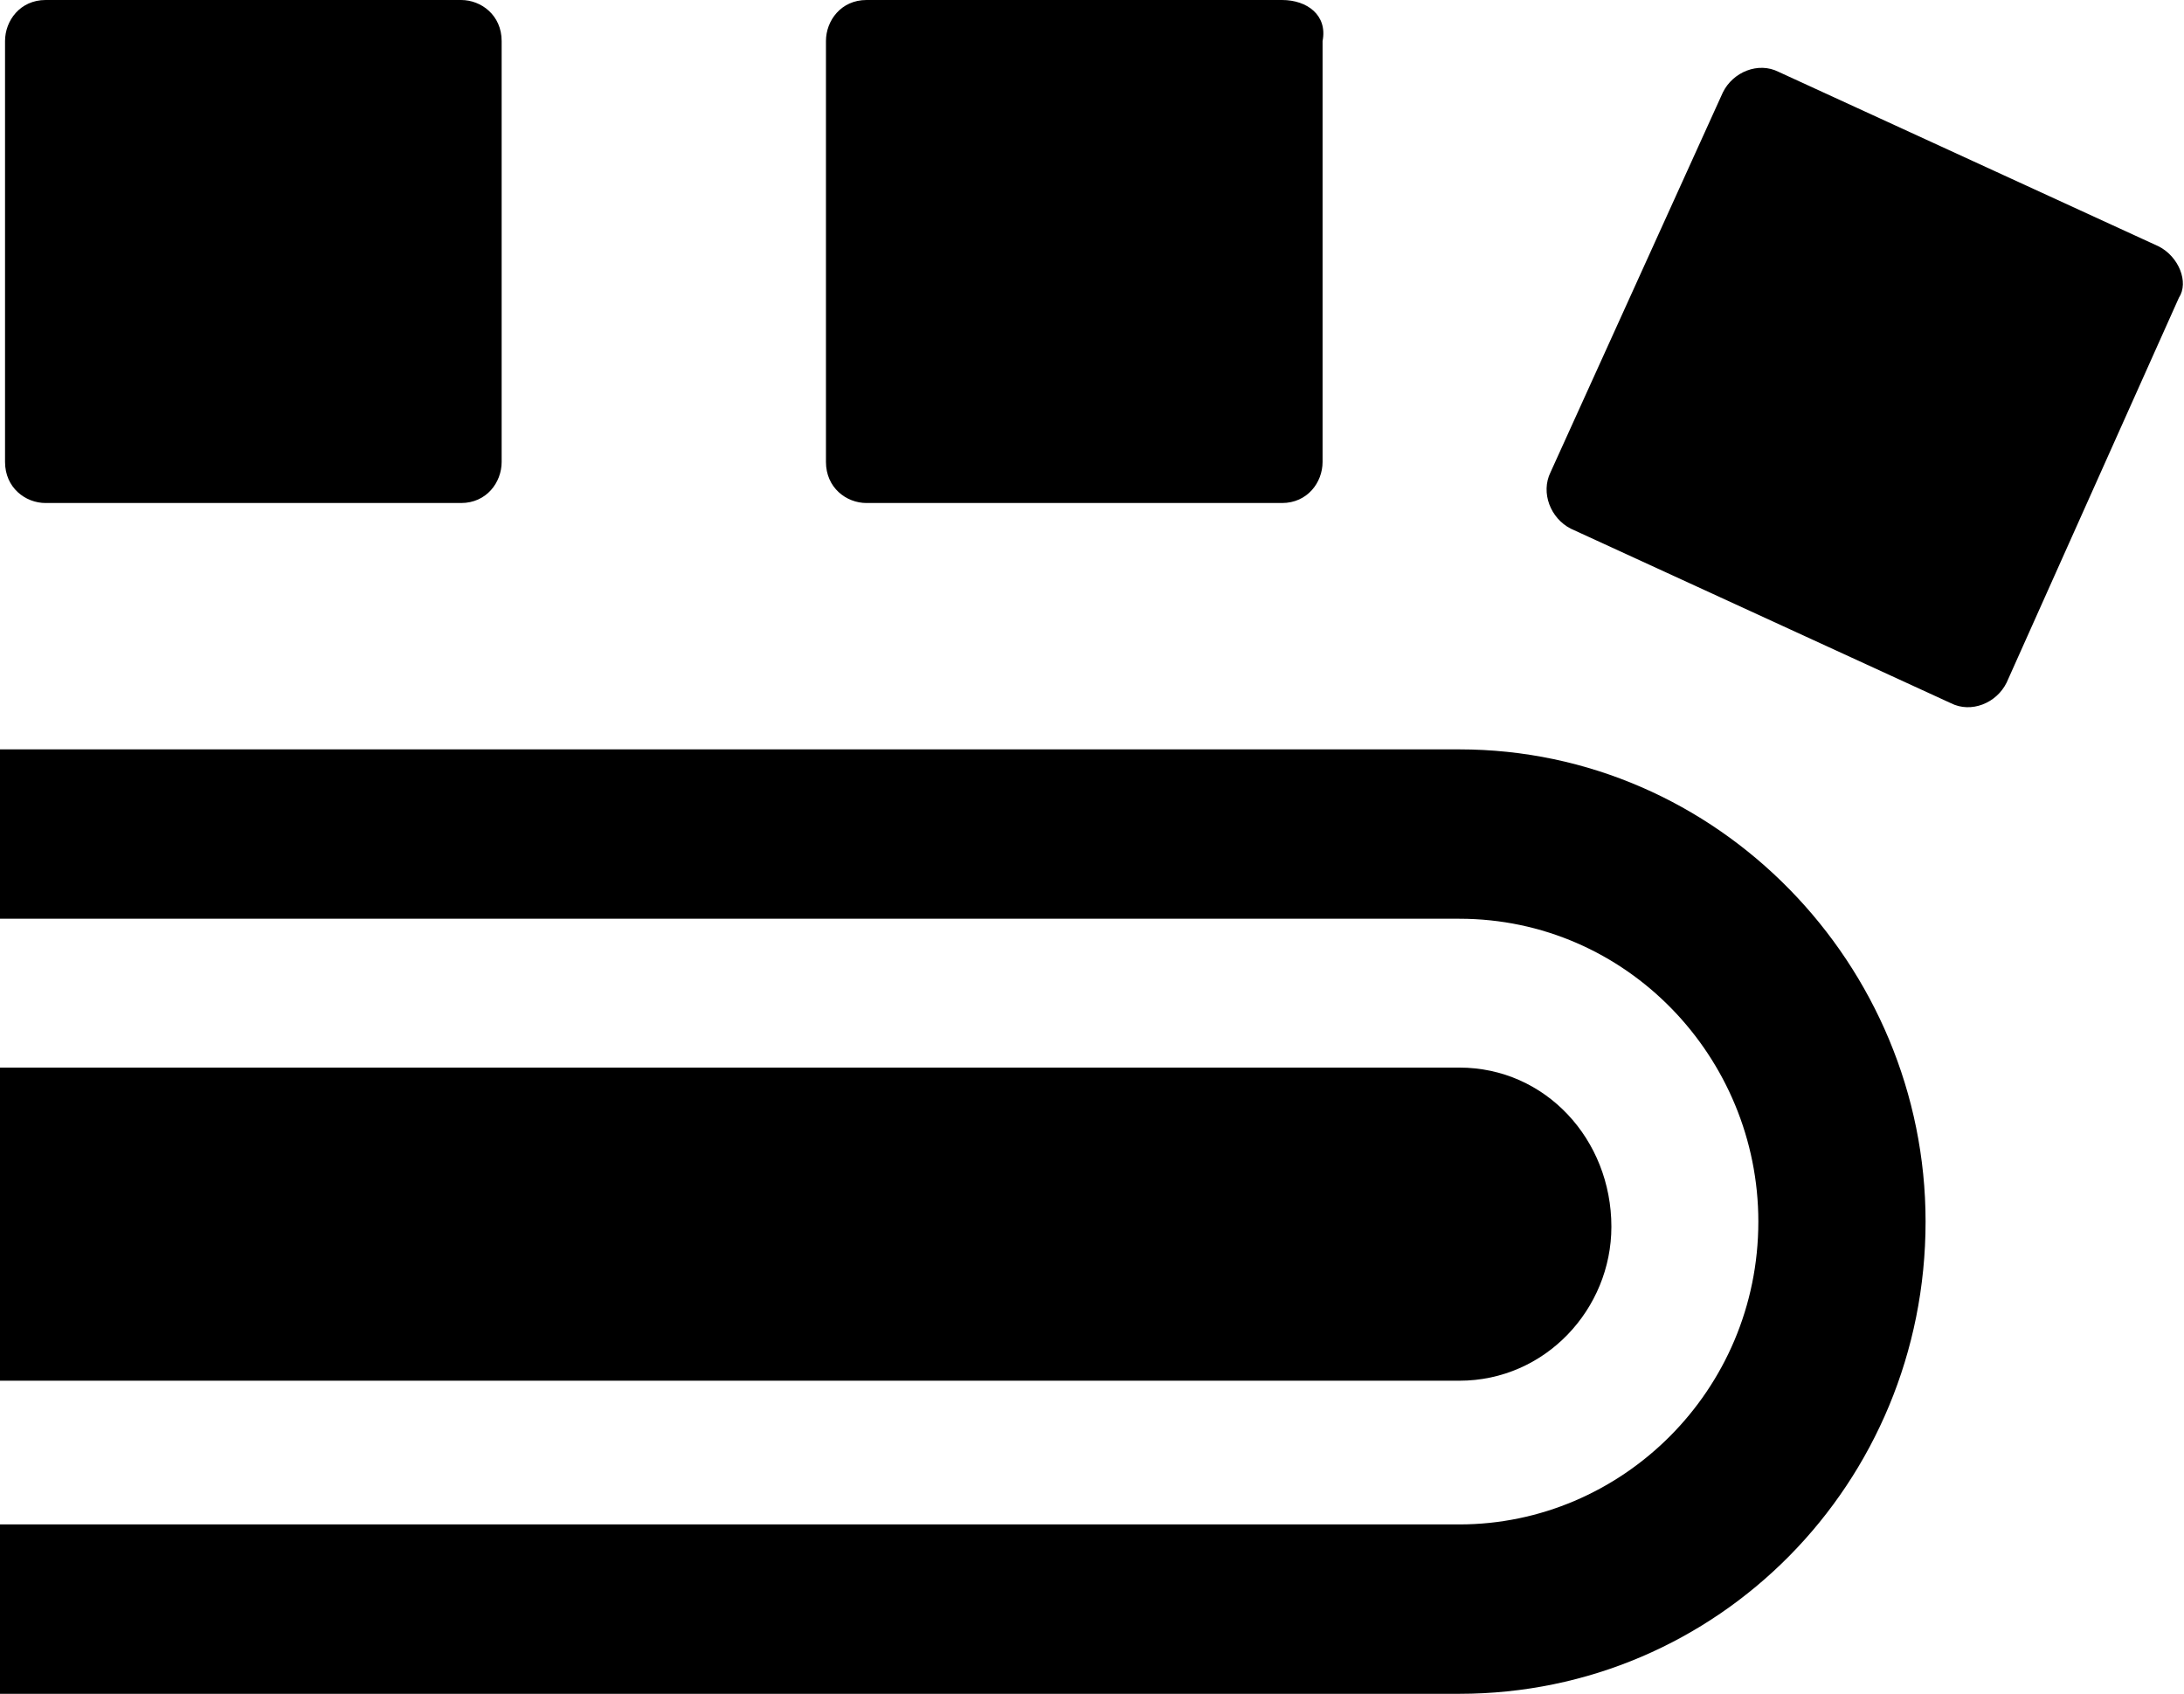
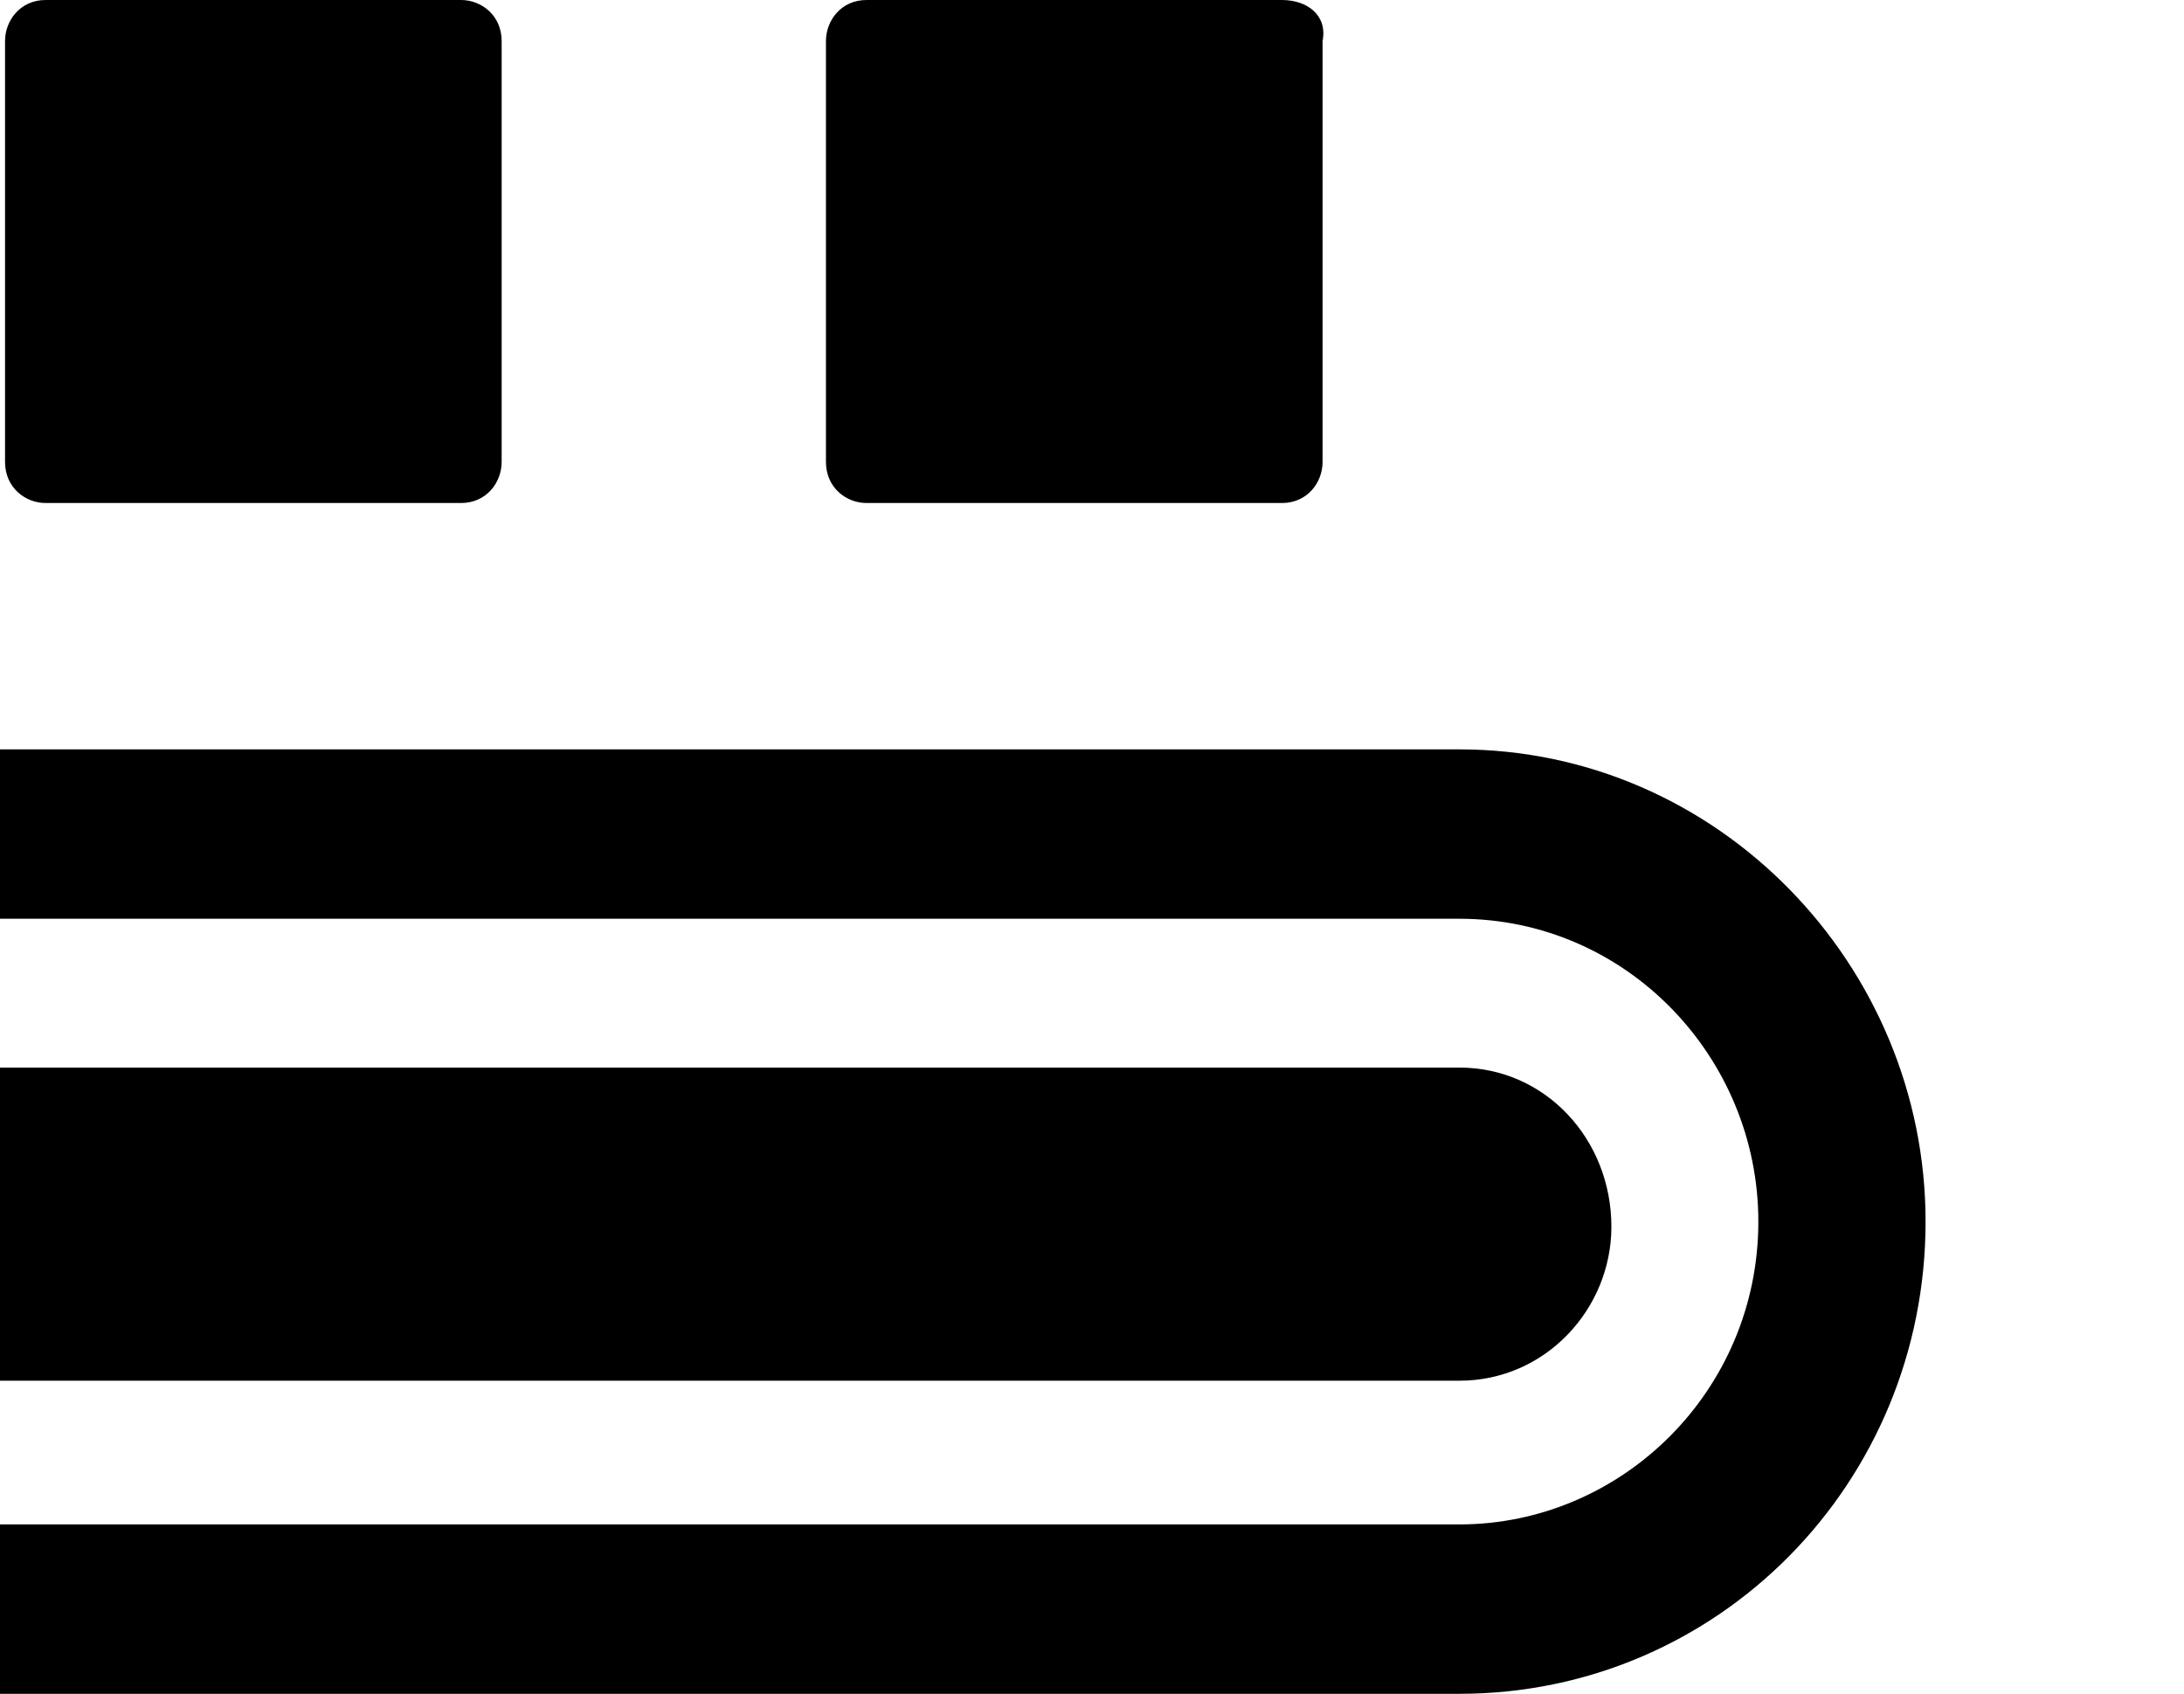
<svg xmlns="http://www.w3.org/2000/svg" width="49" height="38" viewBox="0 0 49 38" fill="none">
  <g clip-path="url(#clip0_670_18828)">
    <path d="M10.345 0H1.023C0.454 0 0.113 0.461 0.113 0.921V10.364C0.113 10.939 0.568 11.285 1.023 11.285H10.345C10.914 11.285 11.255 10.824 11.255 10.364V0.921C11.255 0.345 10.8 0 10.345 0Z" fill="black" />
    <path d="M28.763 0H19.441C18.872 0 18.531 0.461 18.531 0.921V10.364C18.531 10.939 18.986 11.285 19.441 11.285H28.763C29.332 11.285 29.673 10.824 29.673 10.364V0.921C29.787 0.345 29.332 0 28.763 0Z" fill="black" />
-     <path d="M48.431 5.527L39.904 1.612C39.45 1.382 38.881 1.612 38.654 2.073L34.788 10.594C34.561 11.055 34.788 11.63 35.243 11.861L43.77 15.776C44.225 16.006 44.793 15.776 45.02 15.315L48.886 6.679C49.113 6.333 48.886 5.758 48.431 5.527Z" fill="black" />
    <path d="M32.742 16.812H0V20.612H32.742C36.494 20.612 39.45 23.721 39.45 27.406C39.45 31.206 36.38 34.2 32.742 34.2H0V38H32.742C38.541 38 43.202 33.279 43.202 27.406C43.202 21.648 38.541 16.812 32.742 16.812Z" fill="black" />
    <path d="M32.742 23.951H0V30.976H32.742C34.675 30.976 36.153 29.364 36.153 27.521C36.153 25.564 34.675 23.951 32.742 23.951Z" fill="black" />
  </g>
  <defs>
    <clipPath id="clip0_670_18828">
      <rect width="49" height="38" fill="white" />
    </clipPath>
  </defs>
</svg>